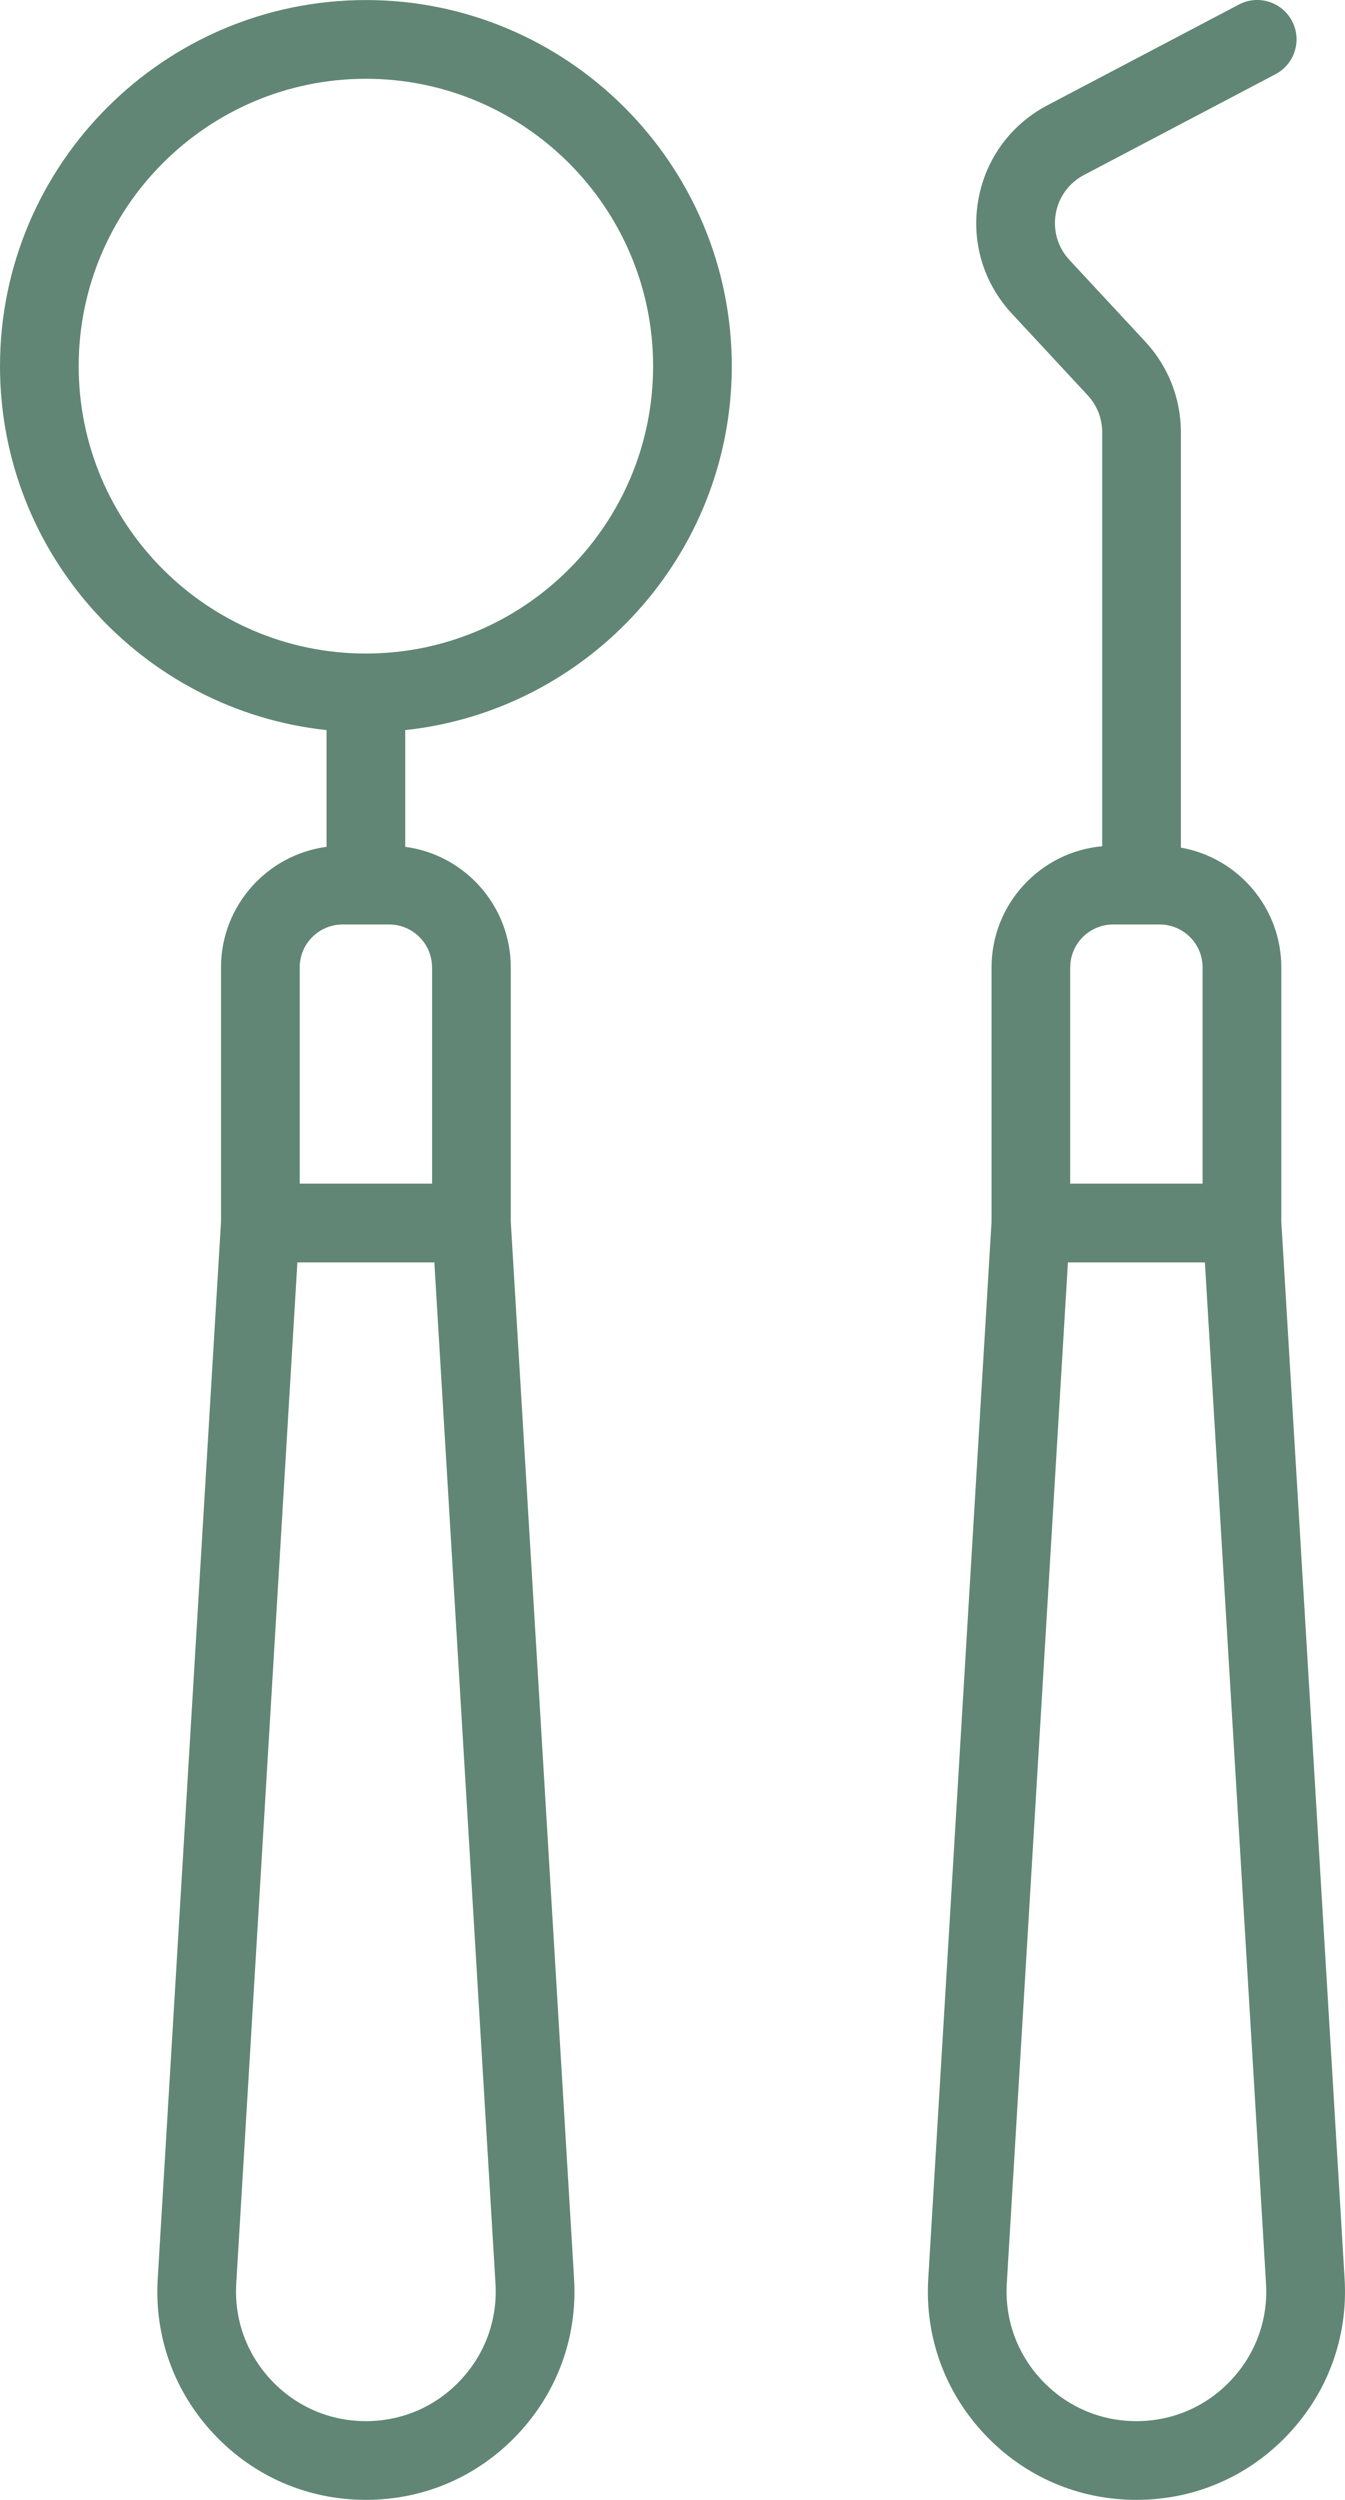
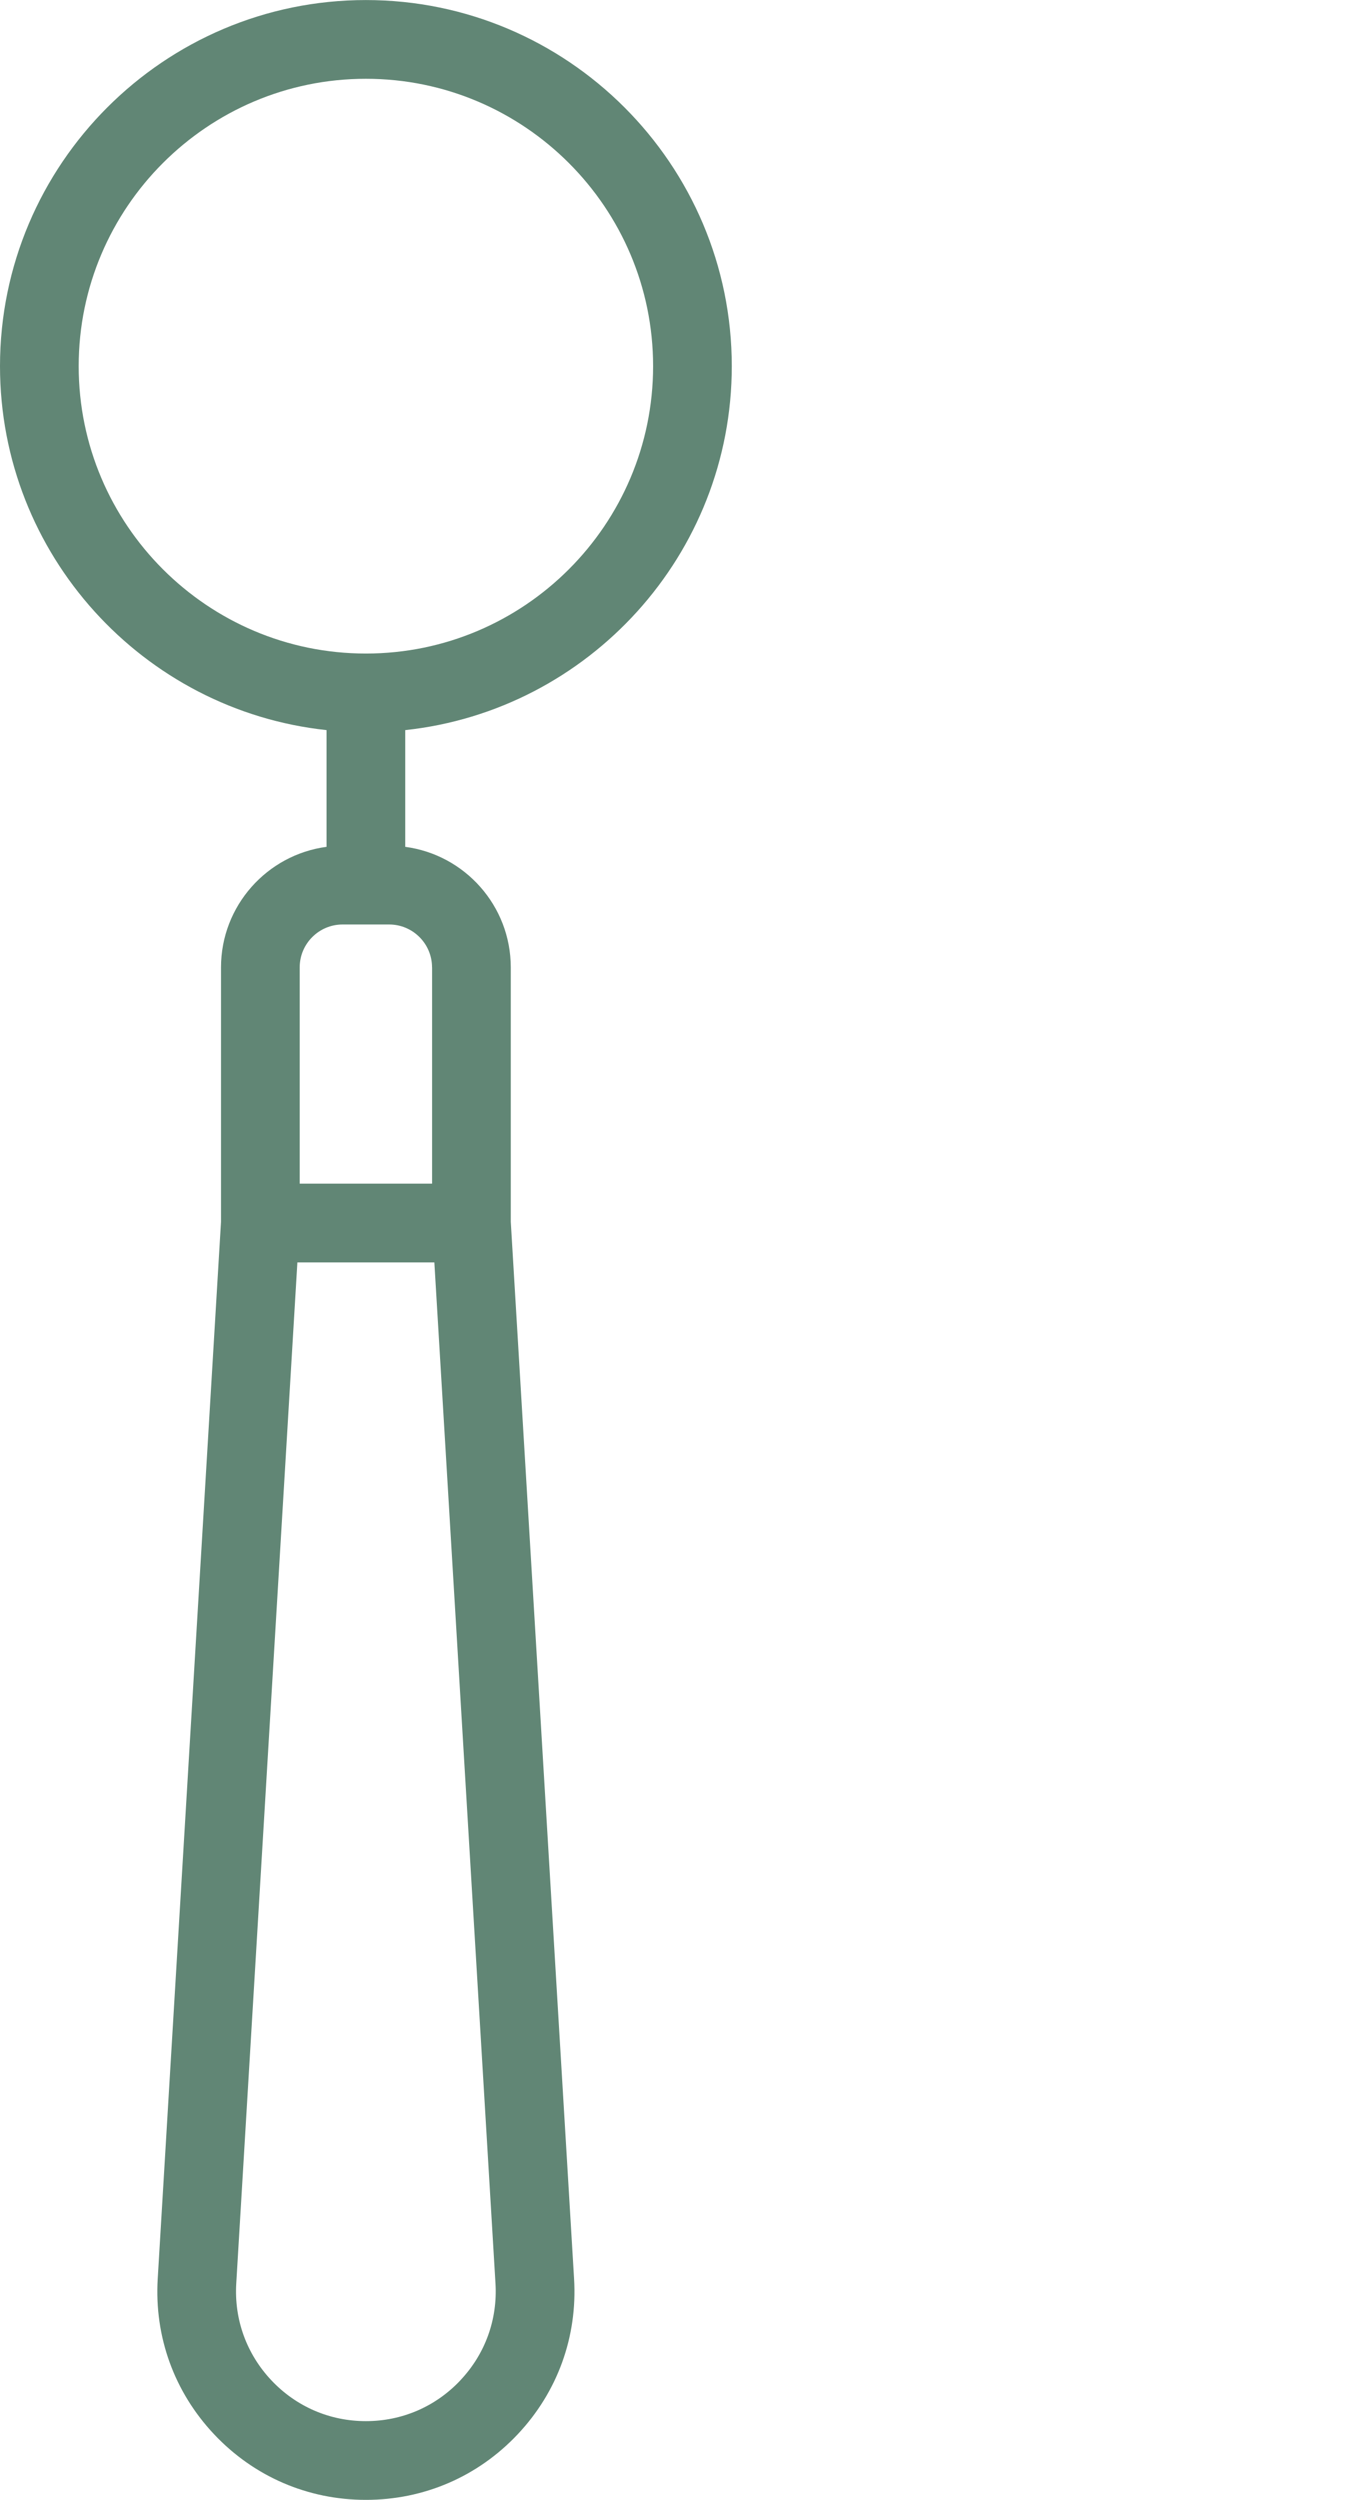
<svg xmlns="http://www.w3.org/2000/svg" id="Layer_2" viewBox="0 0 273.49 508.01">
  <defs>
    <style>.cls-1{fill:#618675;}</style>
  </defs>
  <g id="Layer_2-2">
    <g id="Layer_1-2">
      <g>
        <path class="cls-1" d="M74.4,.01C33.38,.01,0,33.39,0,74.41c0,38.32,29.12,69.96,66.4,73.96v23.72c-12.09,1.6-21.46,11.98-21.46,24.5v51.7l-12.87,214.78c-.71,11.79,3.36,23.01,11.46,31.61,8.1,8.6,19.06,13.33,30.87,13.33s22.77-4.73,30.87-13.33c8.1-8.6,12.17-19.82,11.46-31.61l-12.87-214.78v-51.7c0-12.53-9.36-22.9-21.46-24.5v-23.72c37.27-4,66.4-35.64,66.4-73.96C148.8,33.39,115.42,.01,74.4,.01Zm19.22,483.7c-5.04,5.35-11.87,8.3-19.22,8.3h0c-7.35,0-14.18-2.95-19.22-8.3-5.04-5.35-7.58-12.34-7.14-19.68l12.43-207.49h27.85l12.43,207.49c.44,7.34-2.09,14.33-7.14,19.68h.01Zm-5.76-287.12v43.94h-26.92v-43.94c0-4.81,3.91-8.72,8.72-8.72h9.47c4.81,0,8.72,3.91,8.72,8.72h0Zm-13.46-63.78c-32.2,0-58.4-26.2-58.4-58.4S42.2,16.01,74.4,16.01s58.4,26.2,58.4,58.4-26.2,58.4-58.4,58.4h0Z" />
-         <path class="cls-1" d="M273.41,463.07l-12.87-214.78v-51.7c0-12.16-8.83-22.3-20.42-24.34V87.84c0-6.85-2.57-13.38-7.23-18.4l-15.43-16.61c-2.36-2.54-3.37-5.95-2.79-9.36s2.67-6.29,5.74-7.91l38.95-20.48c3.91-2.06,5.41-6.89,3.36-10.8-2.06-3.91-6.89-5.42-10.8-3.36l-38.95,20.48c-7.51,3.95-12.64,11.01-14.07,19.37-1.43,8.36,1.06,16.73,6.84,22.95l15.43,16.61c1.9,2.05,2.95,4.71,2.95,7.51v84.13c-12.59,1.13-22.5,11.74-22.5,24.62v51.7l-12.87,214.78c-.71,11.79,3.36,23.01,11.46,31.61,8.1,8.6,19.06,13.33,30.87,13.33s22.77-4.73,30.87-13.33c8.1-8.6,12.17-19.82,11.46-31.61Zm-55.79-266.48c0-4.81,3.91-8.72,8.72-8.72h9.47c4.81,0,8.72,3.91,8.72,8.72v43.94h-26.92v-43.94h0Zm32.68,287.12c-5.04,5.35-11.87,8.3-19.22,8.3s-14.18-2.95-19.22-8.3c-5.04-5.35-7.58-12.34-7.14-19.68l12.43-207.49h27.85l12.43,207.49c.44,7.34-2.09,14.33-7.14,19.68h0Z" />
      </g>
    </g>
  </g>
</svg>